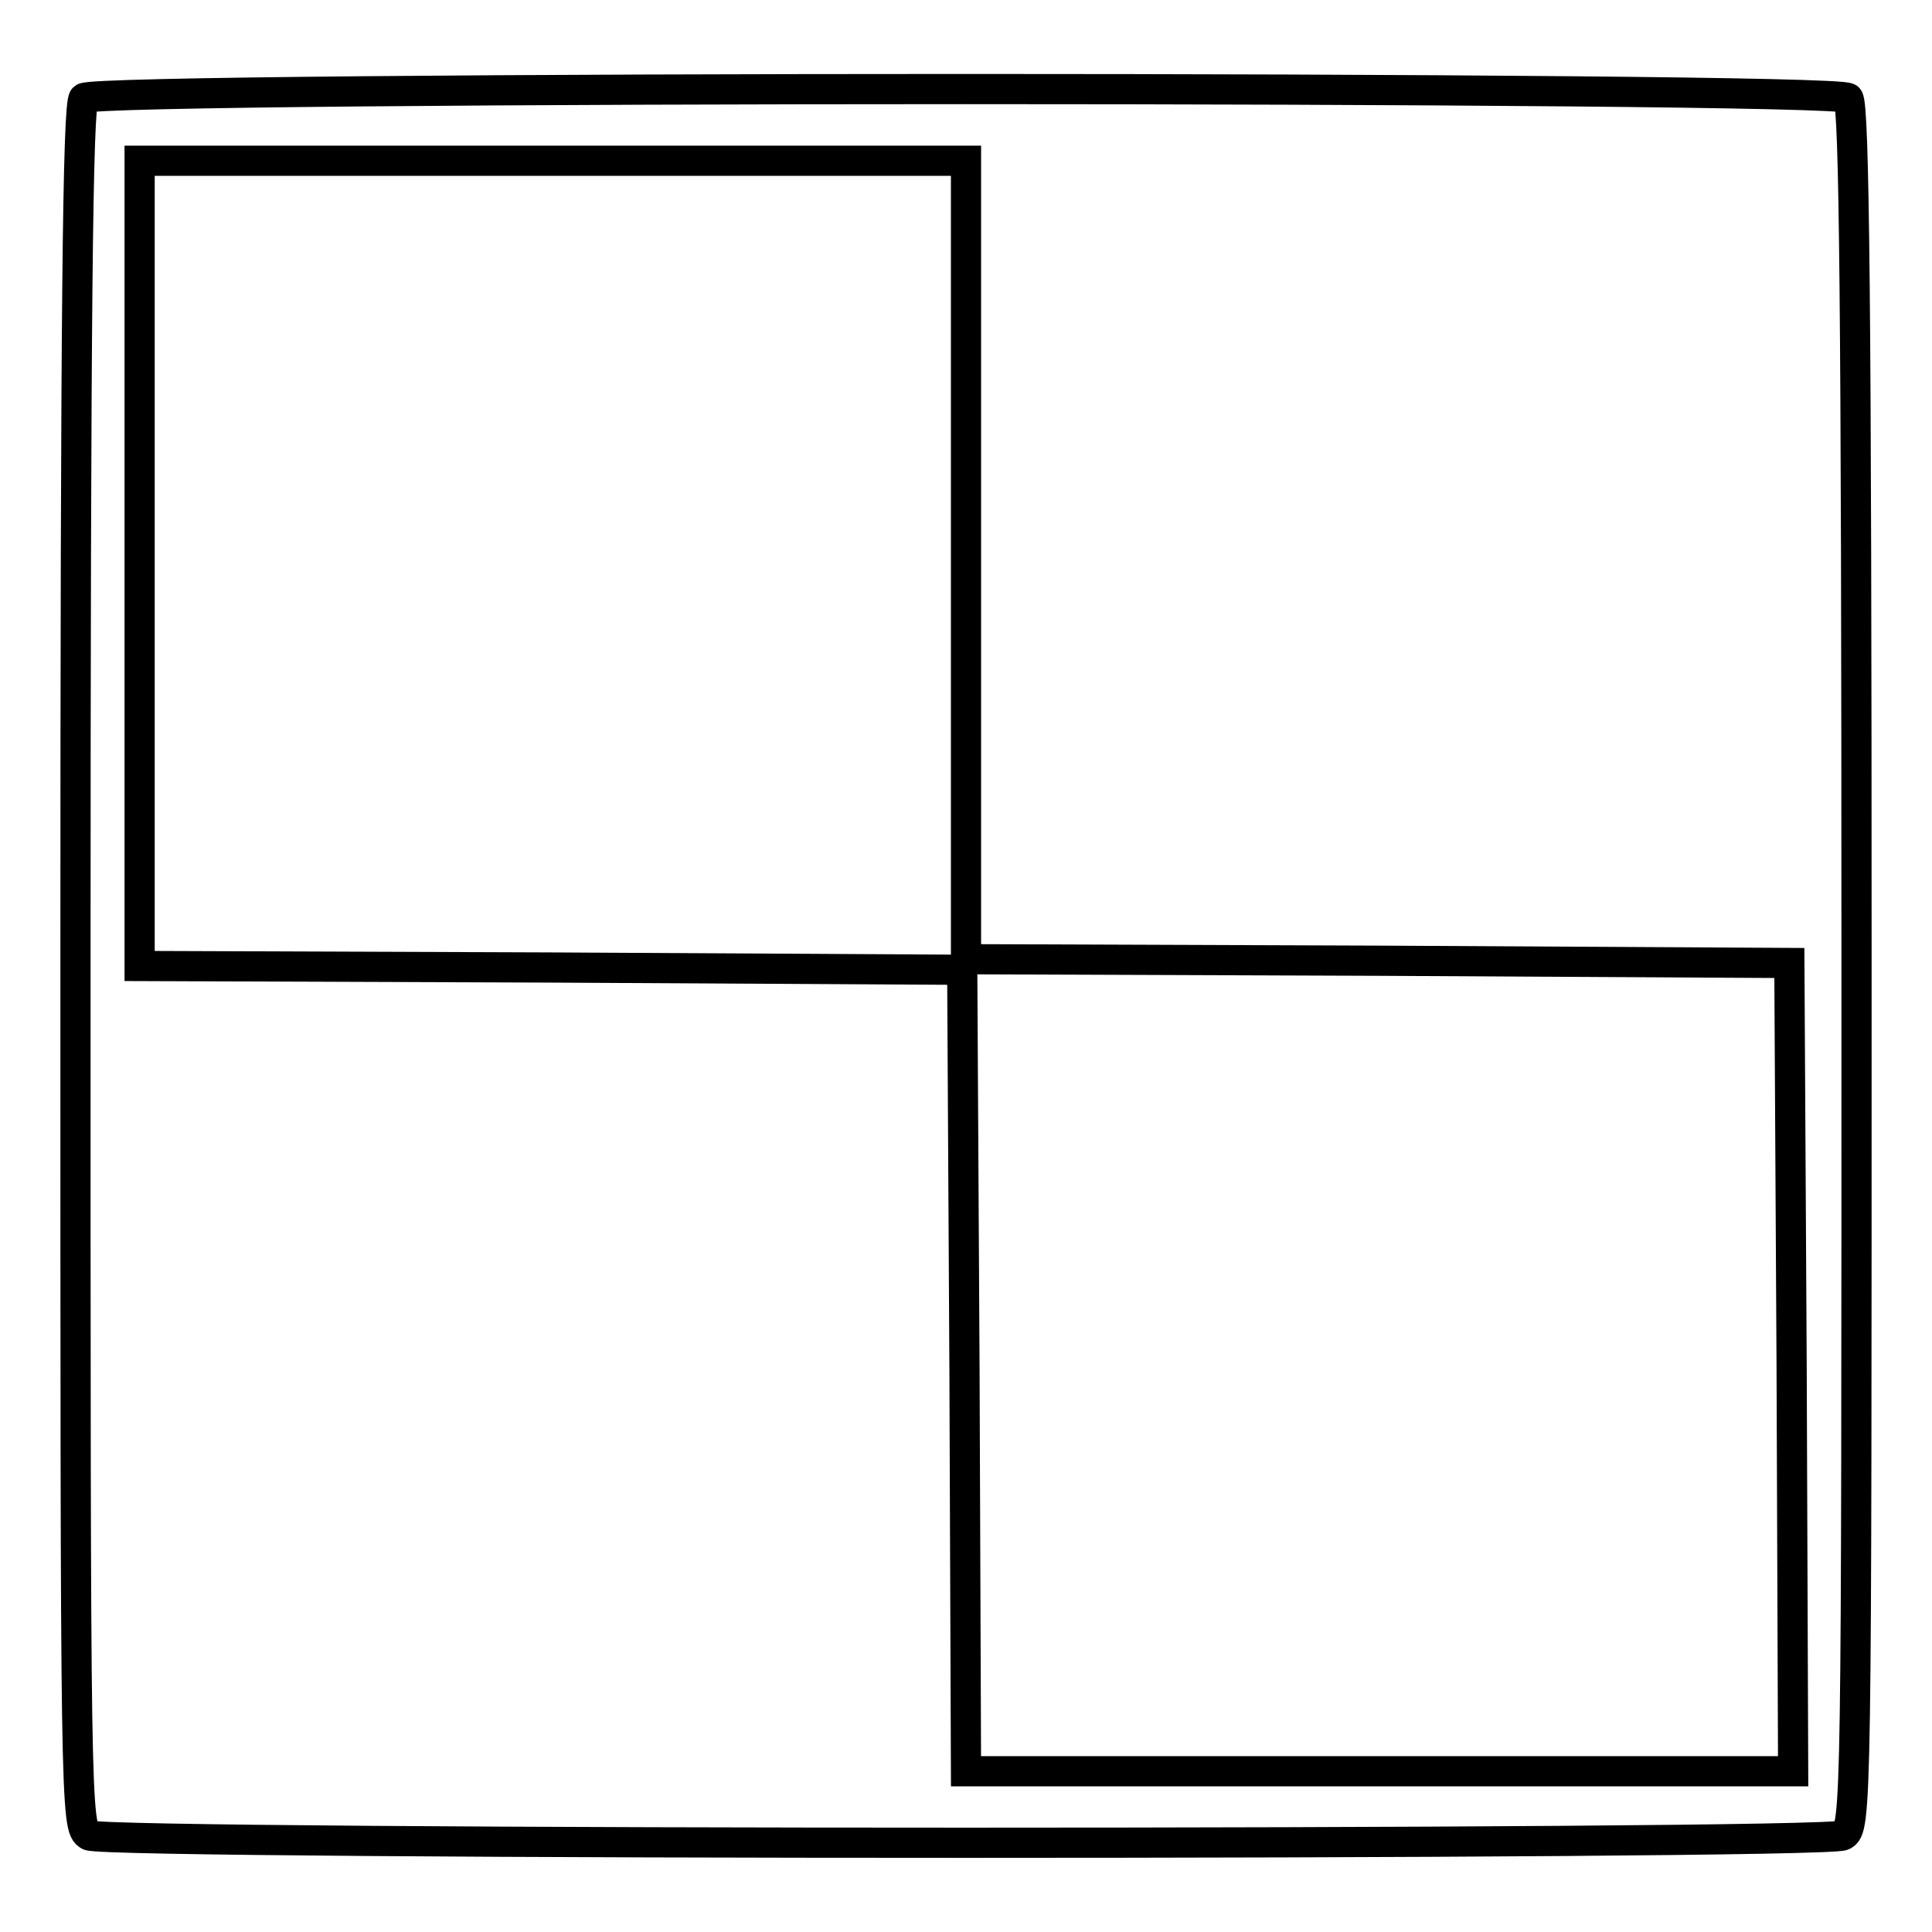
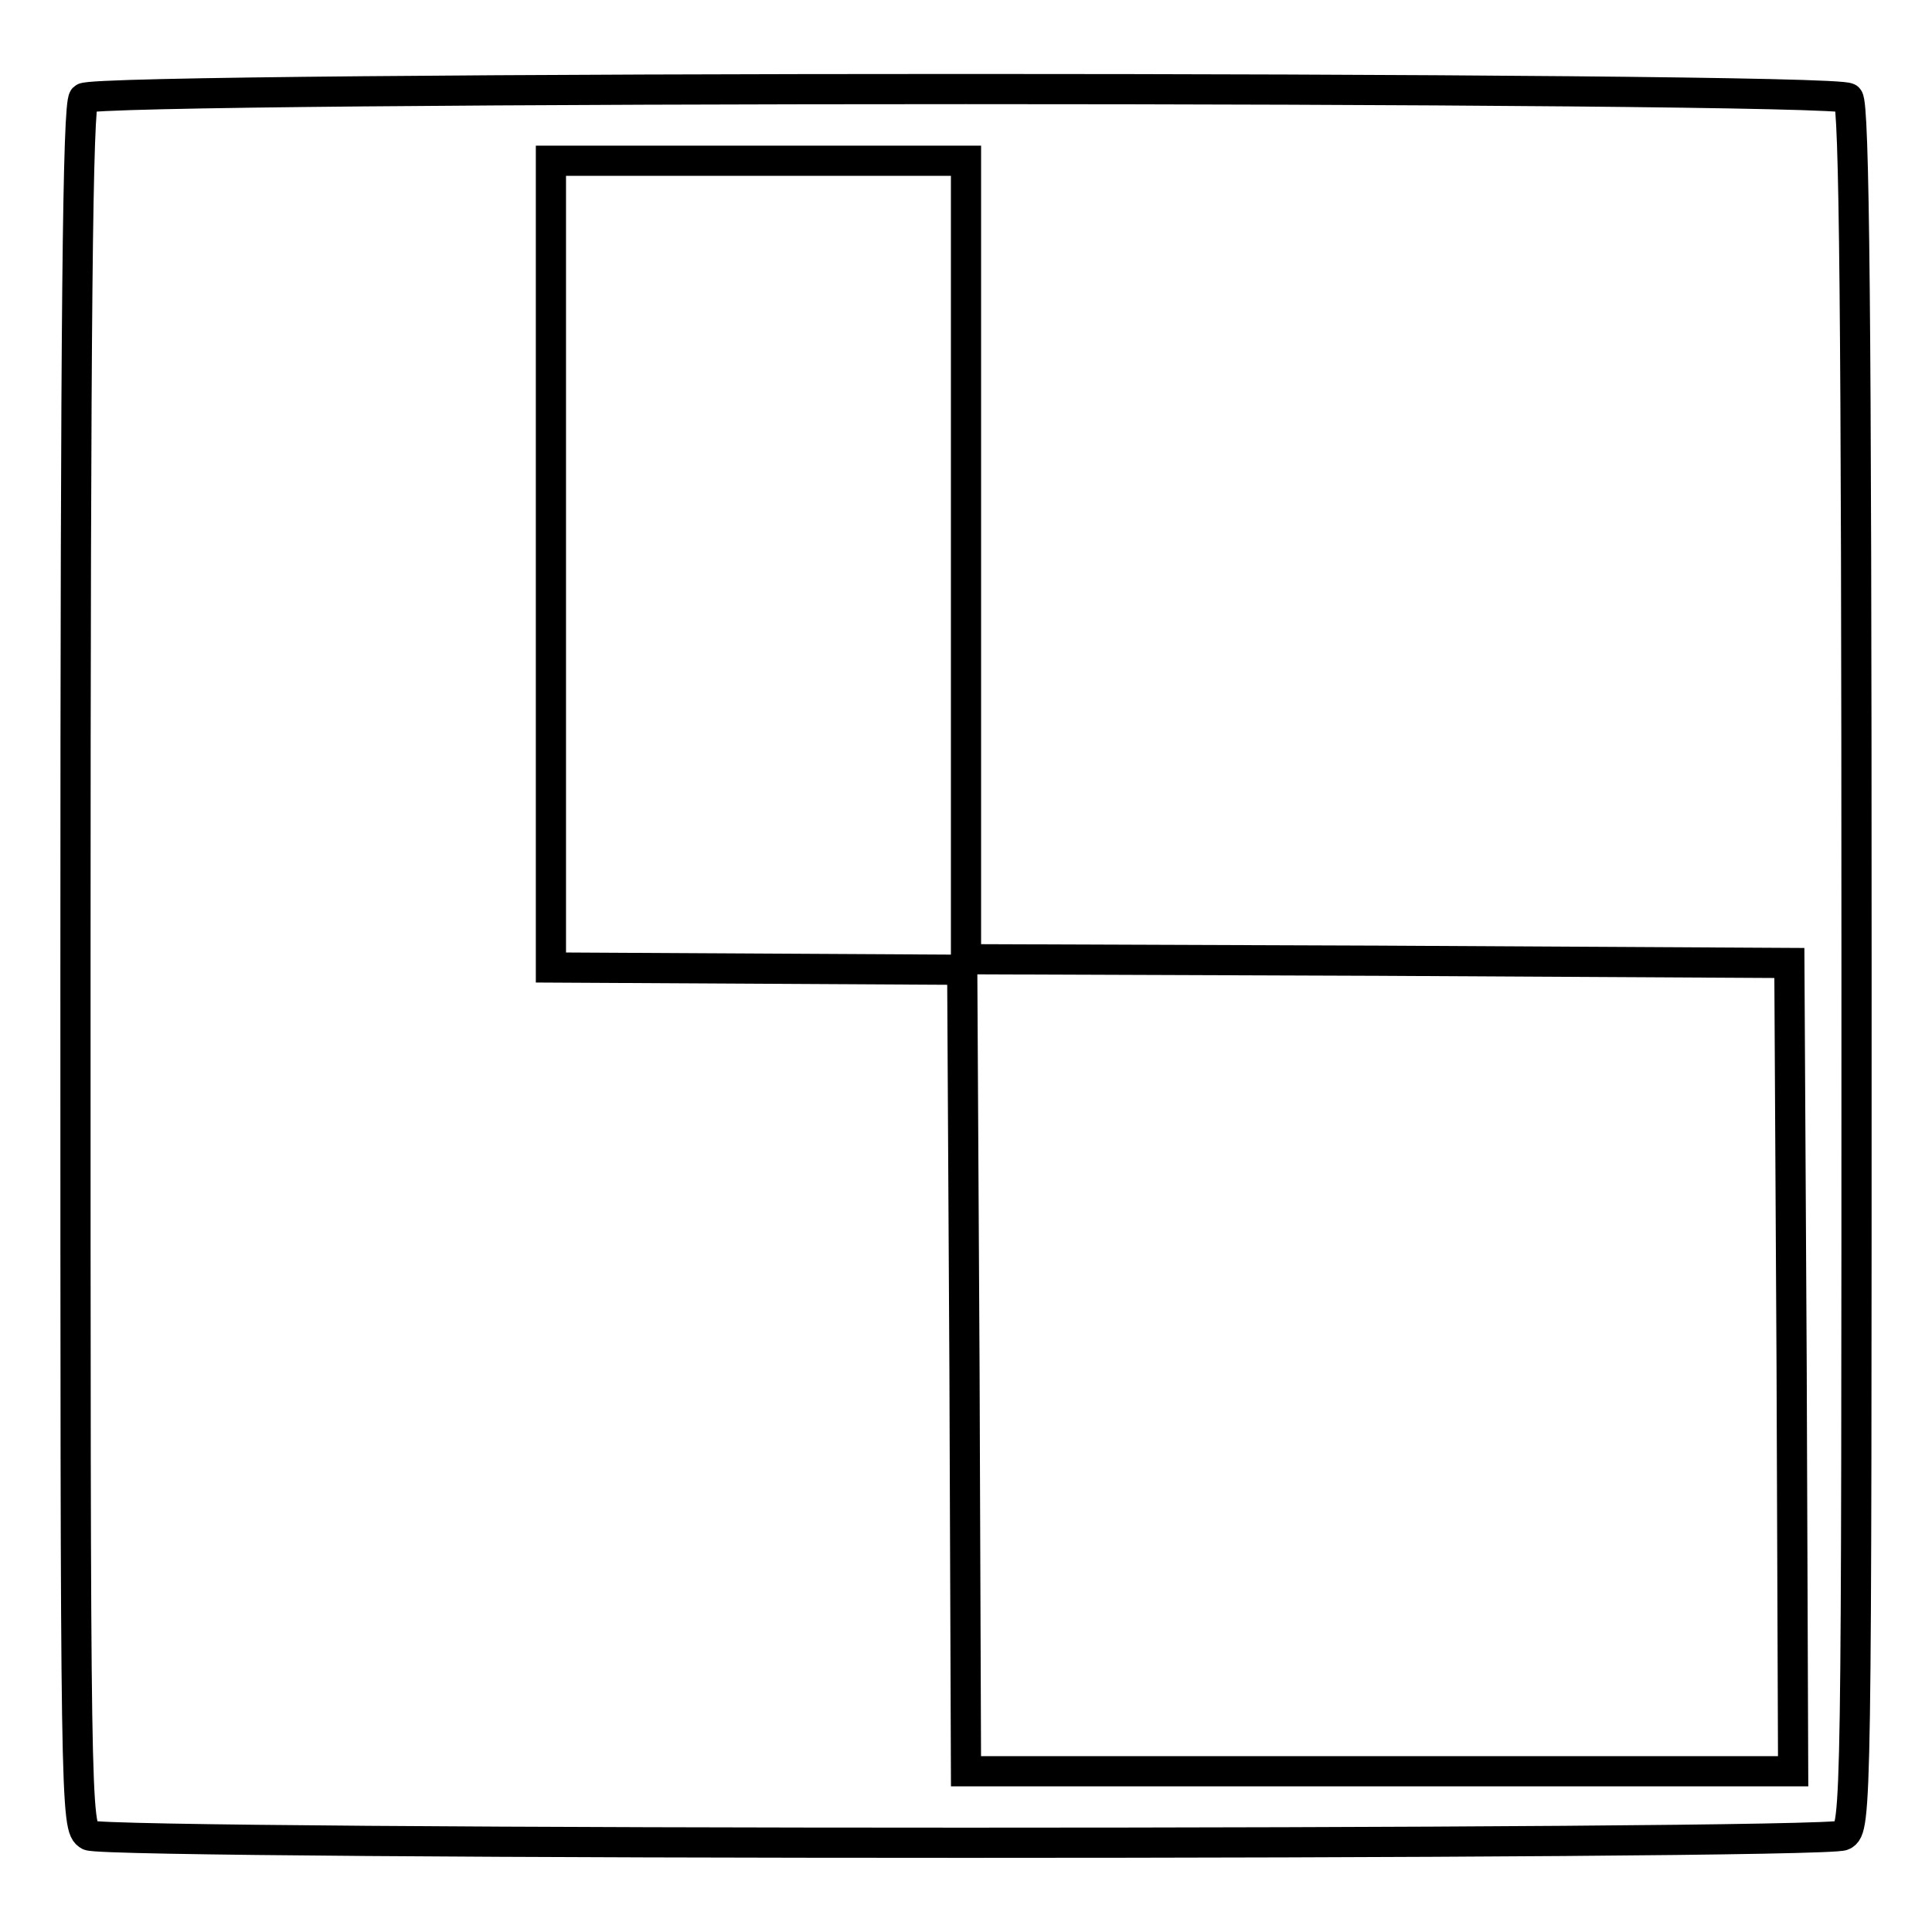
<svg xmlns="http://www.w3.org/2000/svg" version="1.1" x="0px" y="0px" viewBox="0 0 256 256" enable-background="new 0 0 256 256" xml:space="preserve">
  <g>
    <g>
-       <path stroke-width="4" fill-opacity="0" stroke="#000000" d="M11.1,13C10.3,13.9,10,40.8,10,128.2c0,111.7,0,114,1.8,115c2.5,1.3,229.9,1.3,232.4,0  c1.8-0.9,1.8-3.3,1.8-115c0-87.4-0.3-114.3-1.1-115.2C243.3,11.4,12.7,11.4,11.1,13z M128,74.2v52.9l54.6,0.2l54.5,0.3l0.3,53.5  l0.2,53.6h-54.8H128l-0.2-53.1l-0.3-53.1l-54.5-0.3L18.5,128V74.7V21.3h54.8H128V74.2z" />
+       <path stroke-width="4" fill-opacity="0" stroke="#000000" d="M11.1,13C10.3,13.9,10,40.8,10,128.2c0,111.7,0,114,1.8,115c2.5,1.3,229.9,1.3,232.4,0  c1.8-0.9,1.8-3.3,1.8-115c0-87.4-0.3-114.3-1.1-115.2C243.3,11.4,12.7,11.4,11.1,13z M128,74.2v52.9l54.6,0.2l54.5,0.3l0.3,53.5  l0.2,53.6h-54.8H128l-0.2-53.1l-0.3-53.1l-54.5-0.3V74.7V21.3h54.8H128V74.2z" />
    </g>
  </g>
</svg>